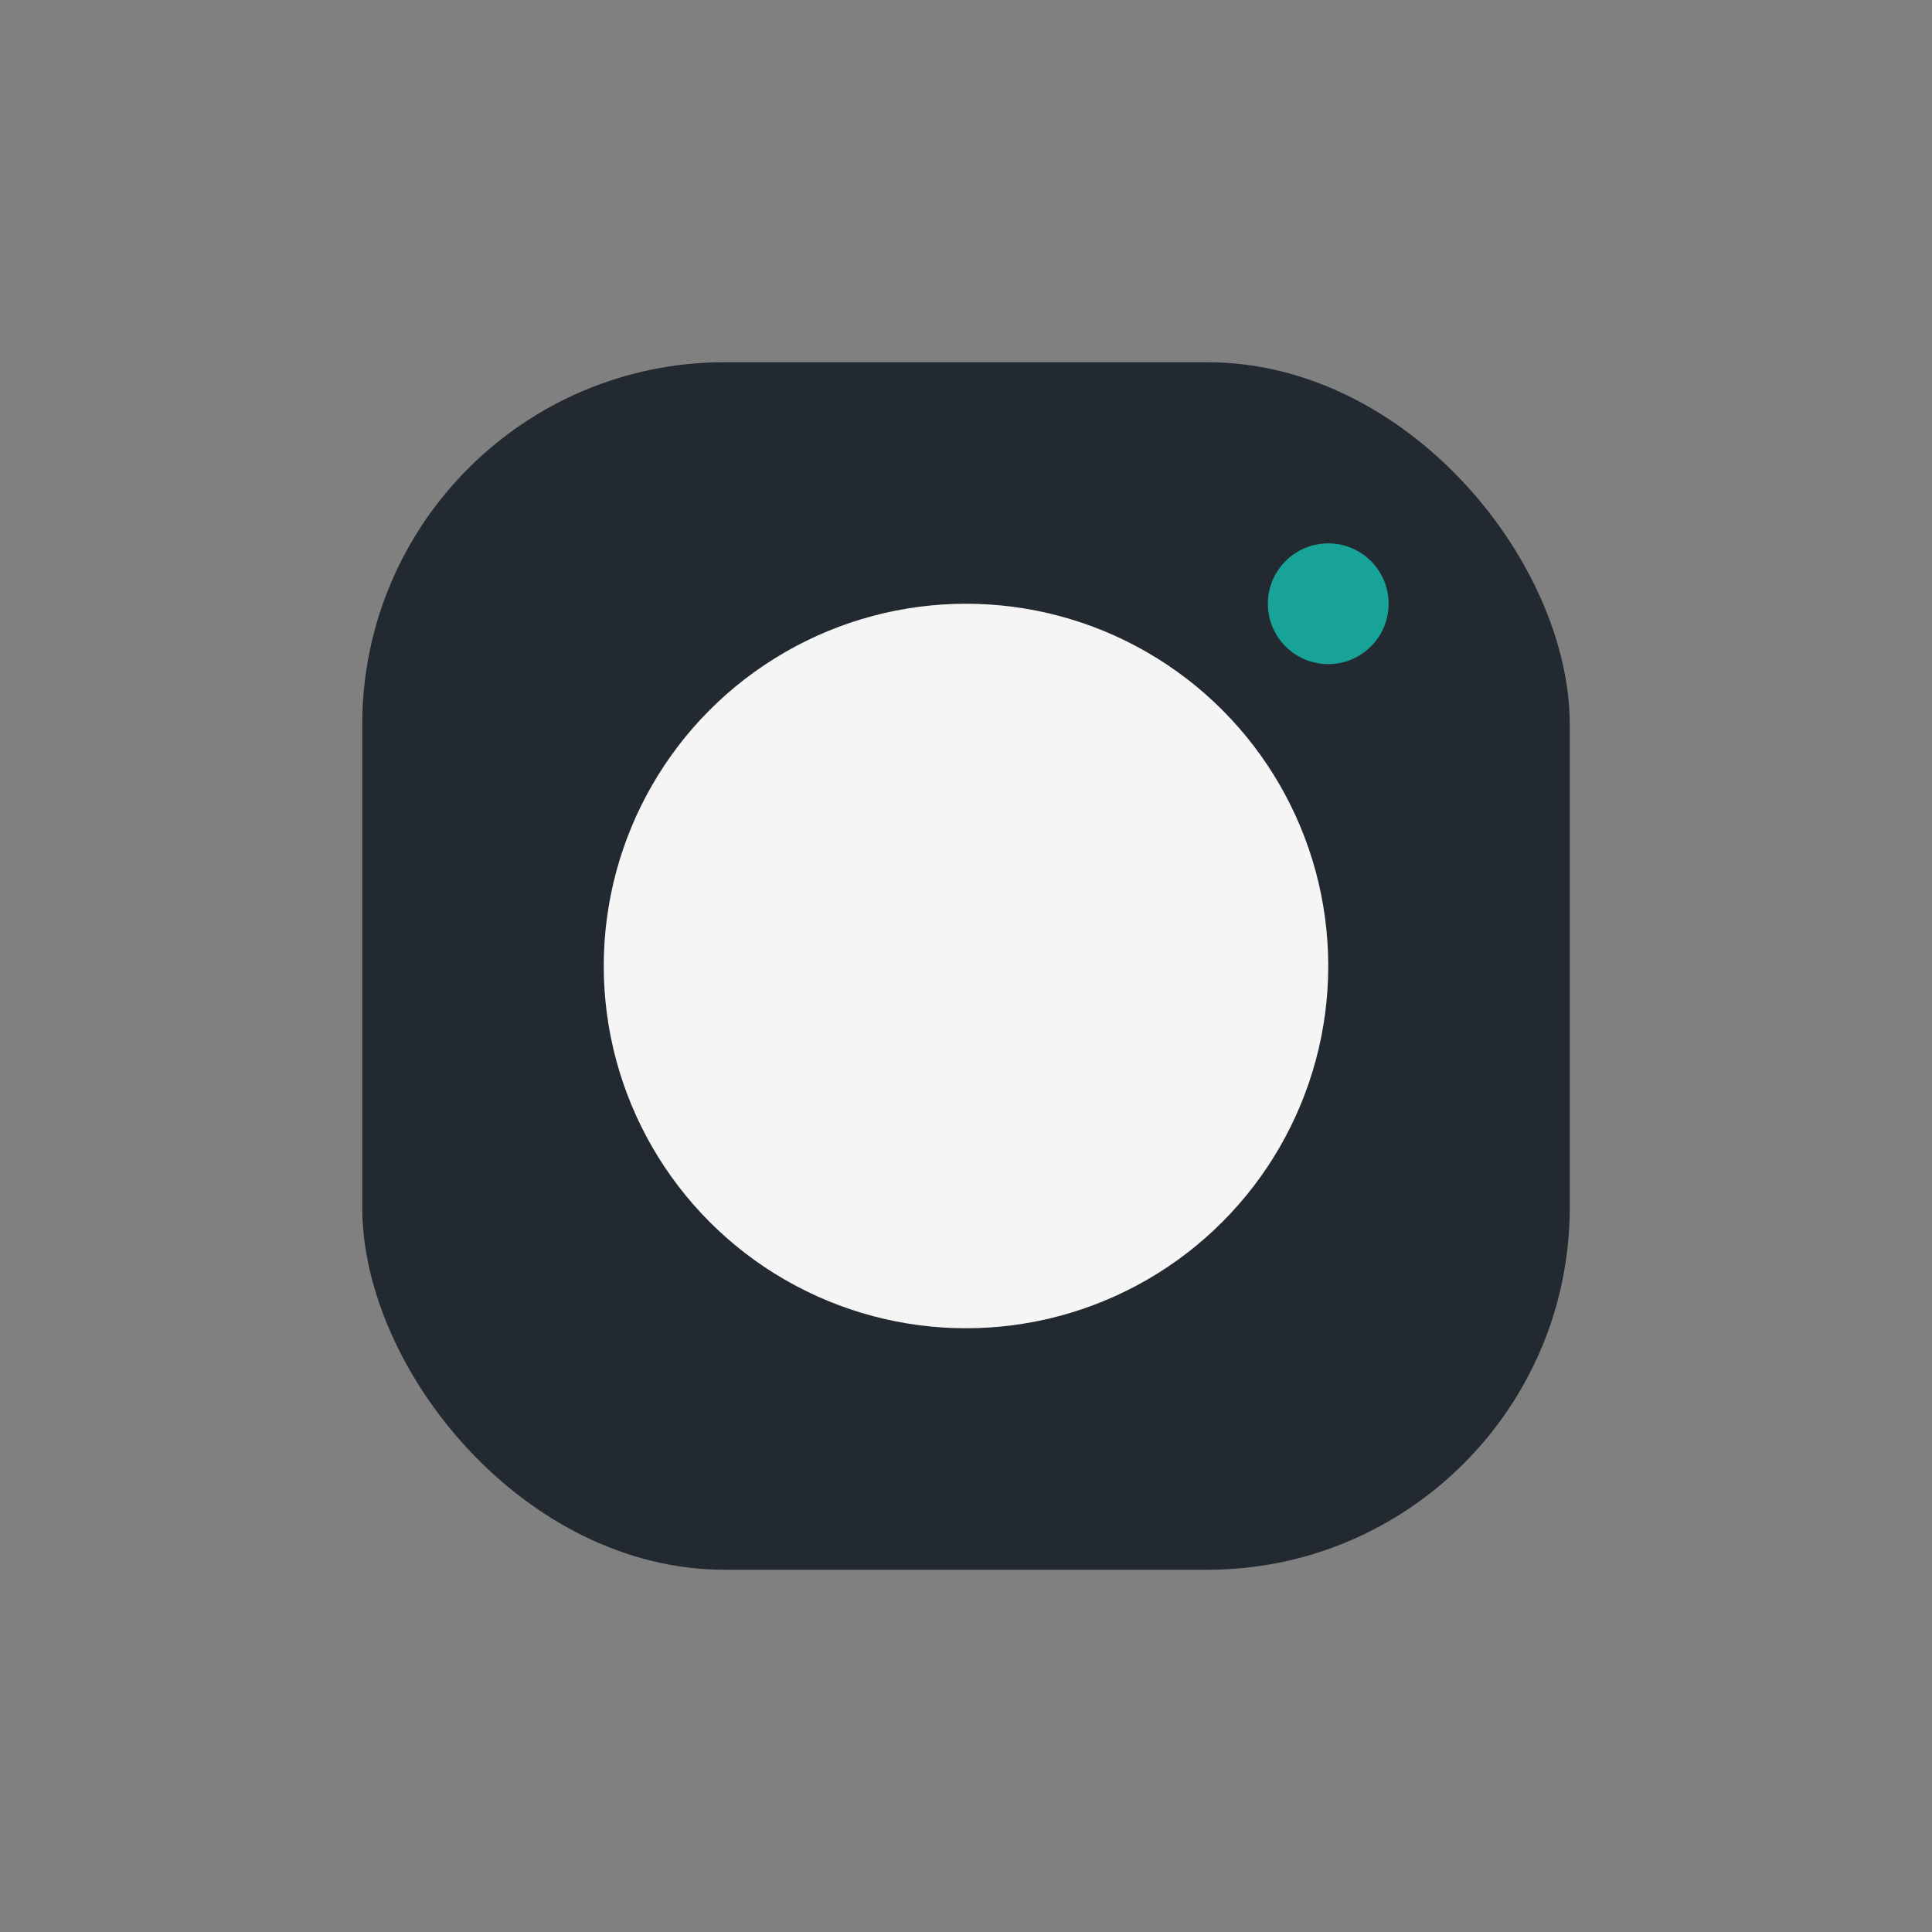
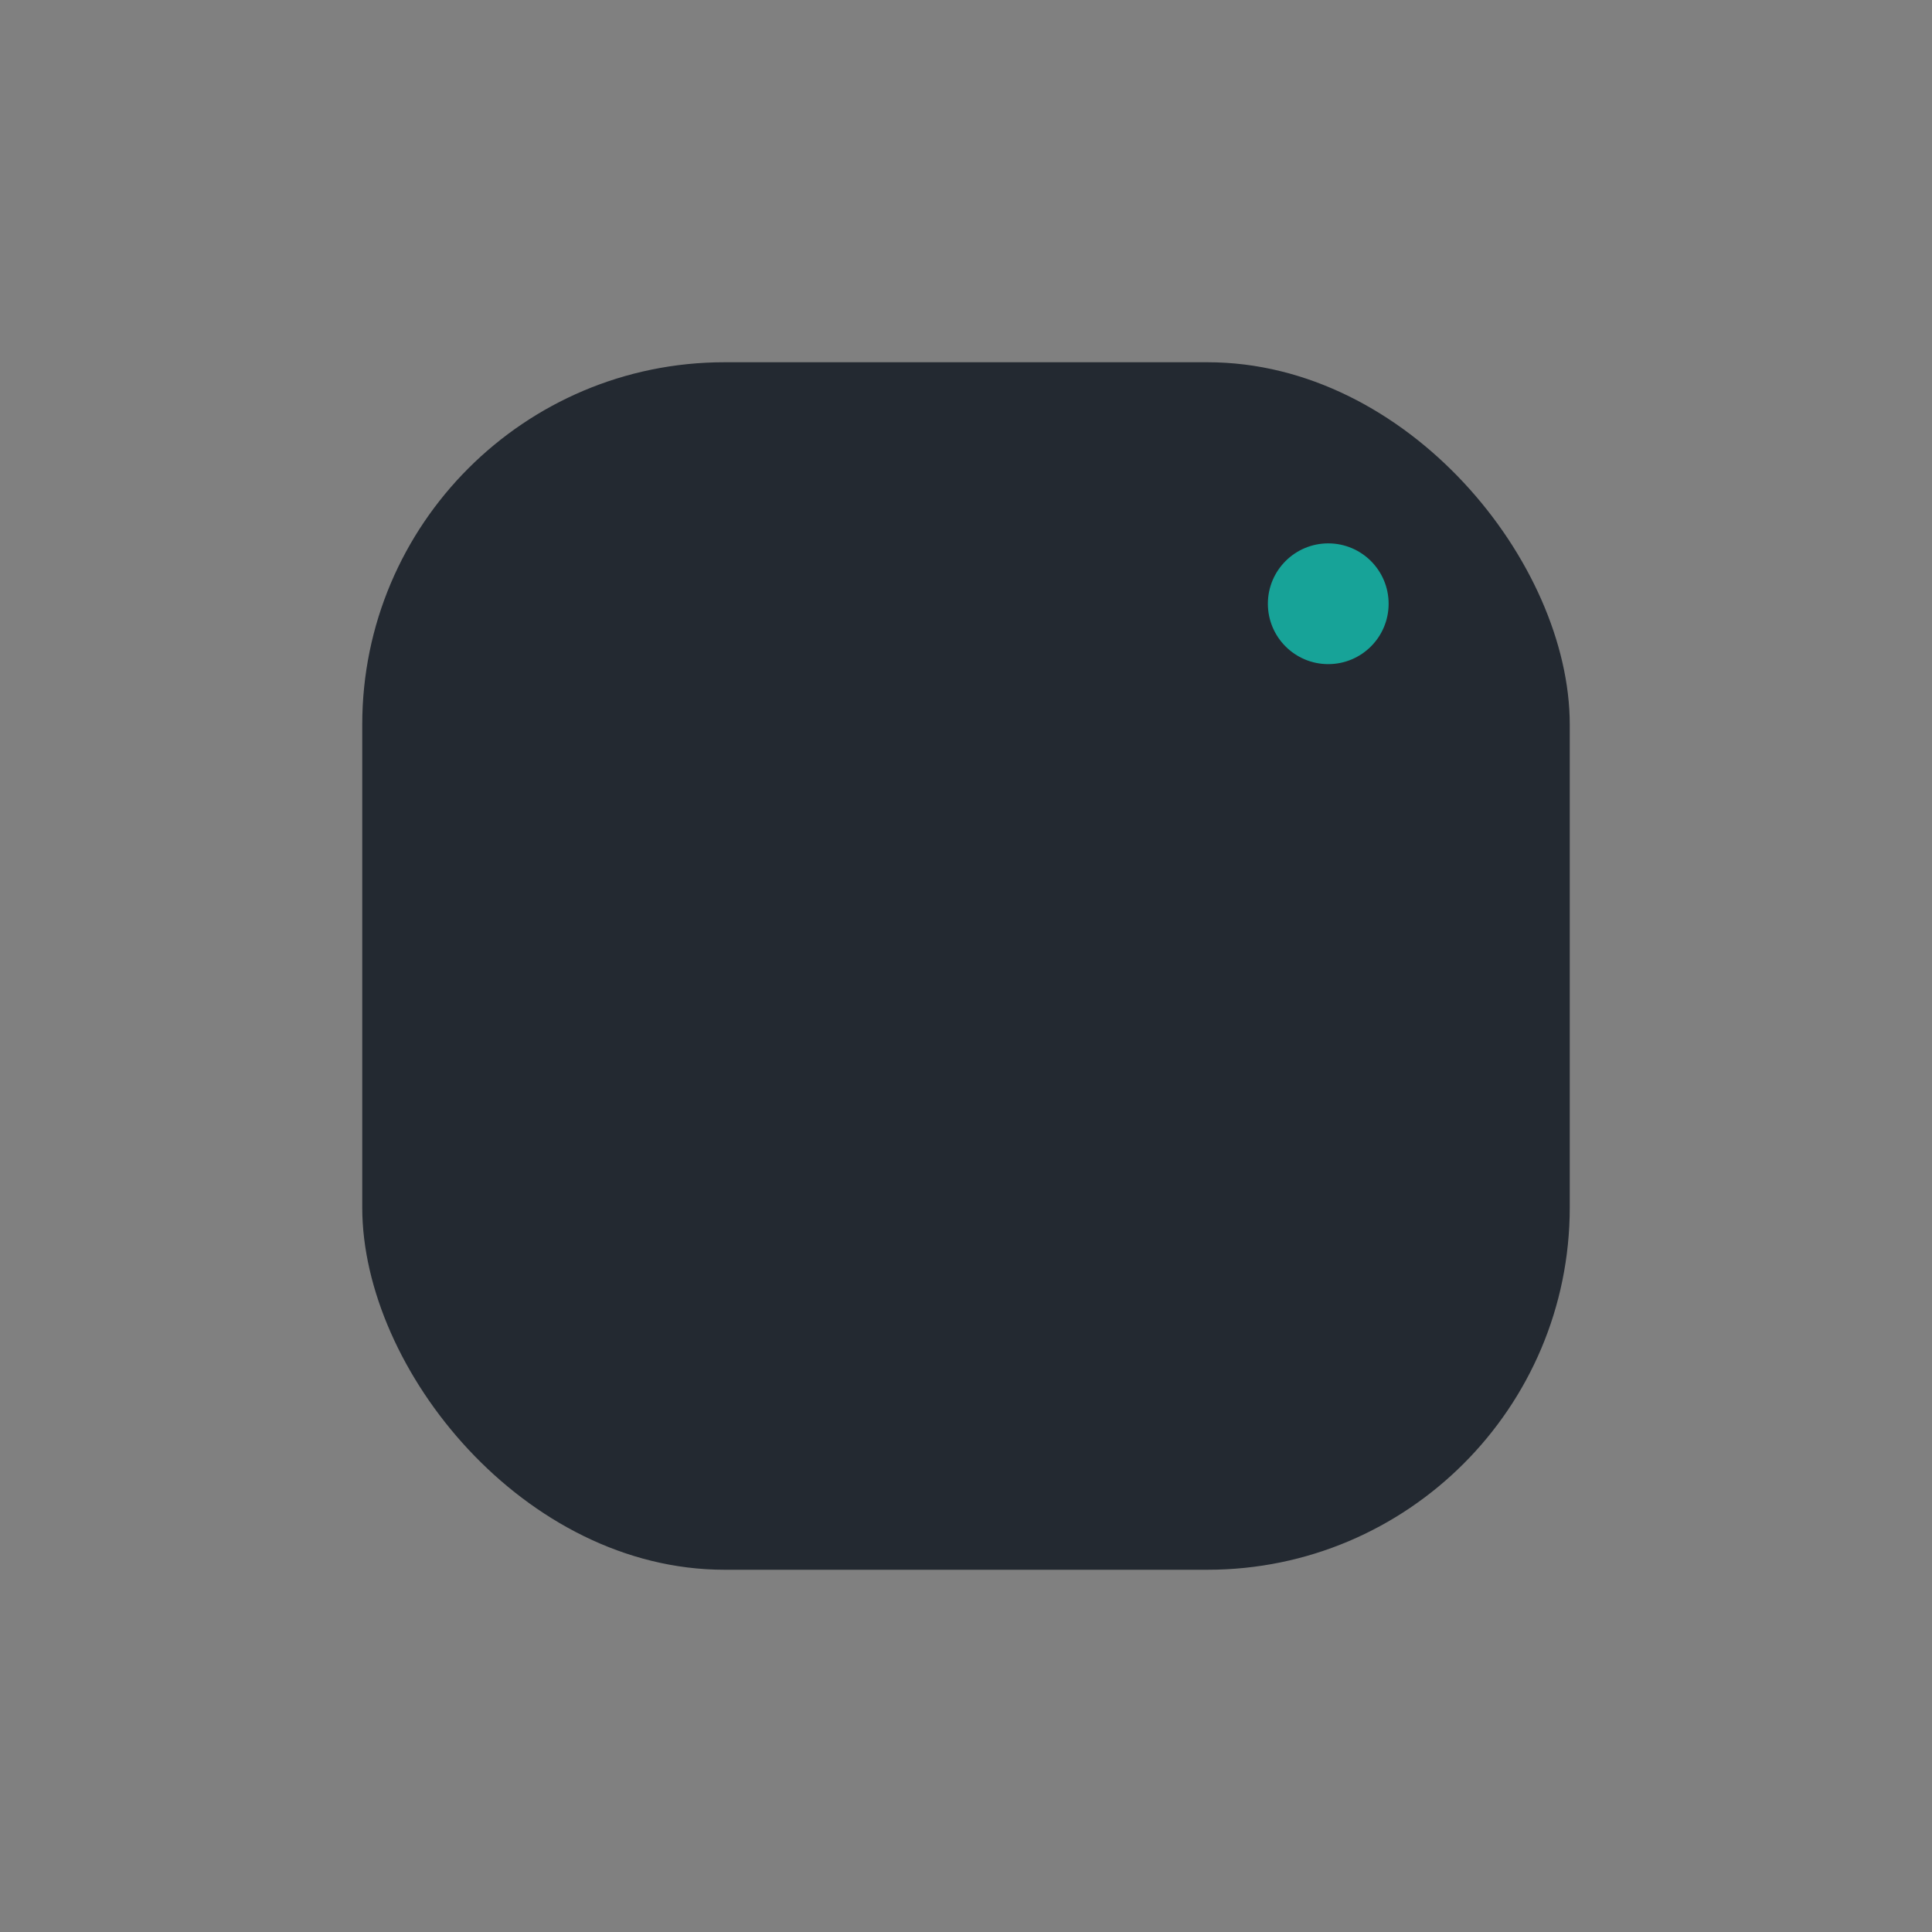
<svg xmlns="http://www.w3.org/2000/svg" width="32" height="32" viewBox="0 0 32 32">
  <rect x="0" y="0" width="32" height="32" fill="#808080" stroke="none" />
  <rect x="6" y="6" width="20" height="20" rx="6" fill="#232931" />
-   <circle cx="16" cy="16" r="6" fill="#F5F5F5" />
  <circle cx="22" cy="10" r="1" fill="#17A398" />
</svg>